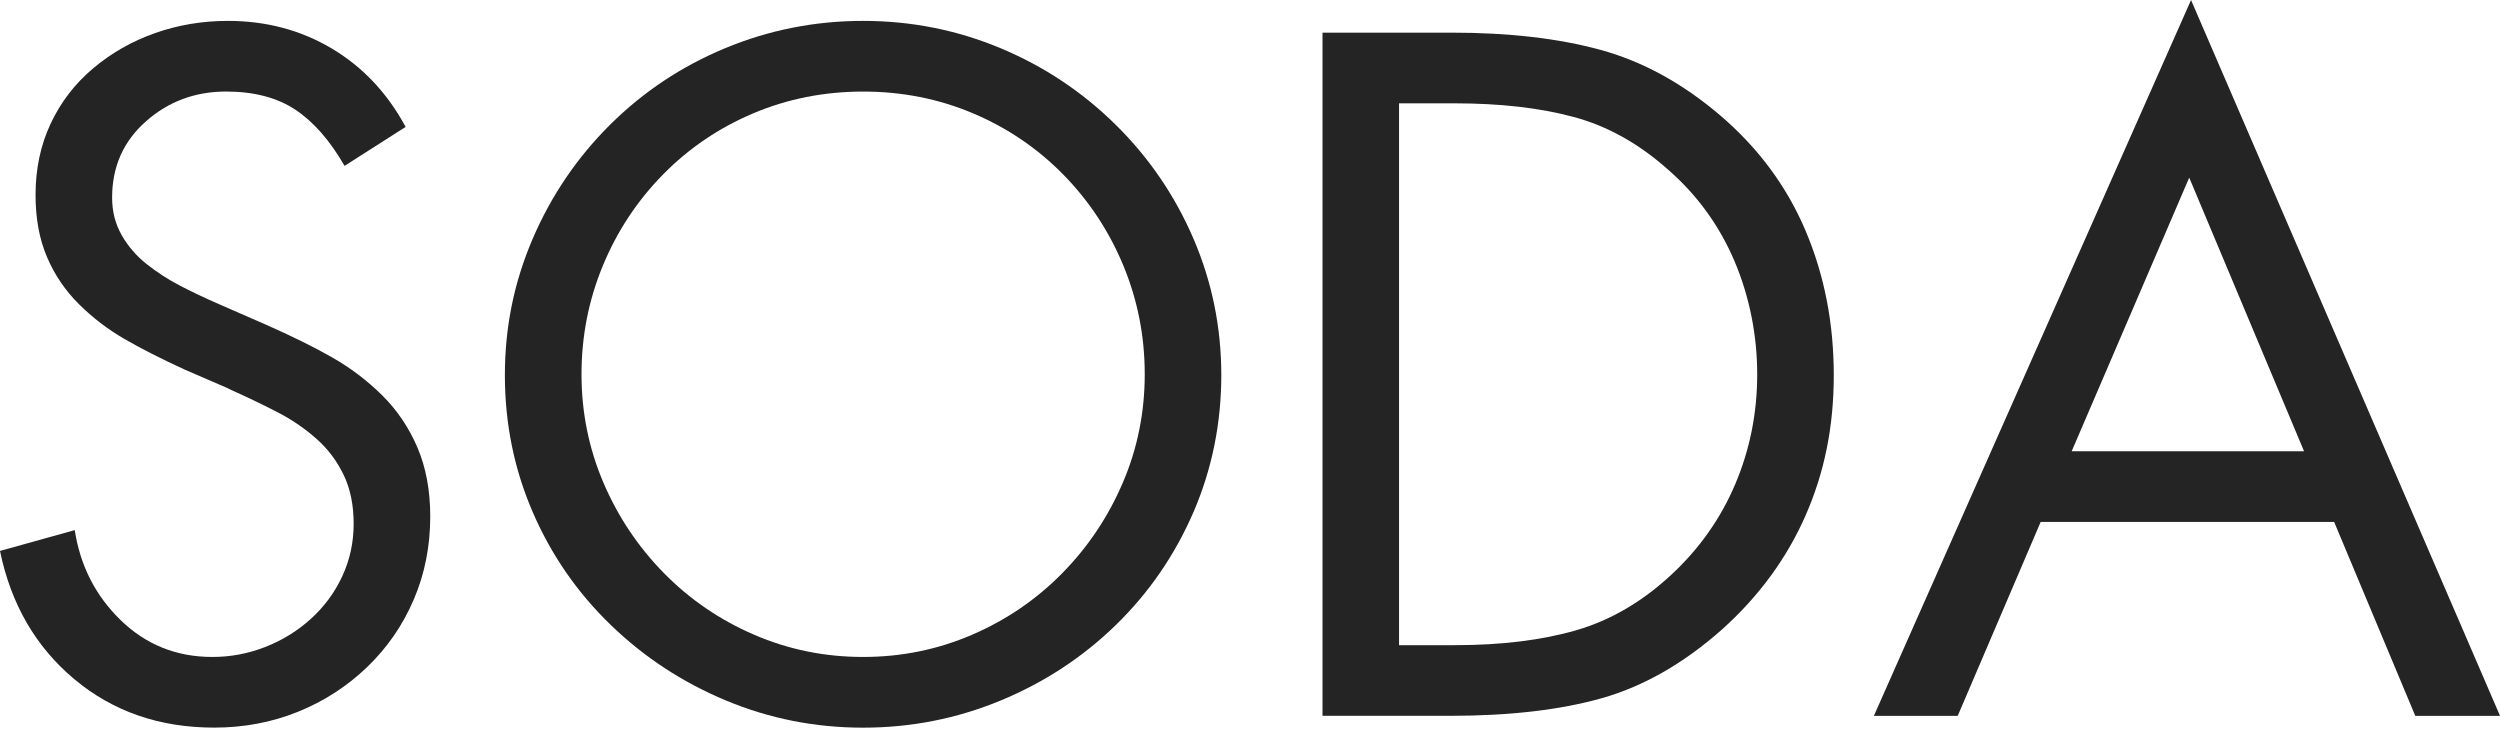
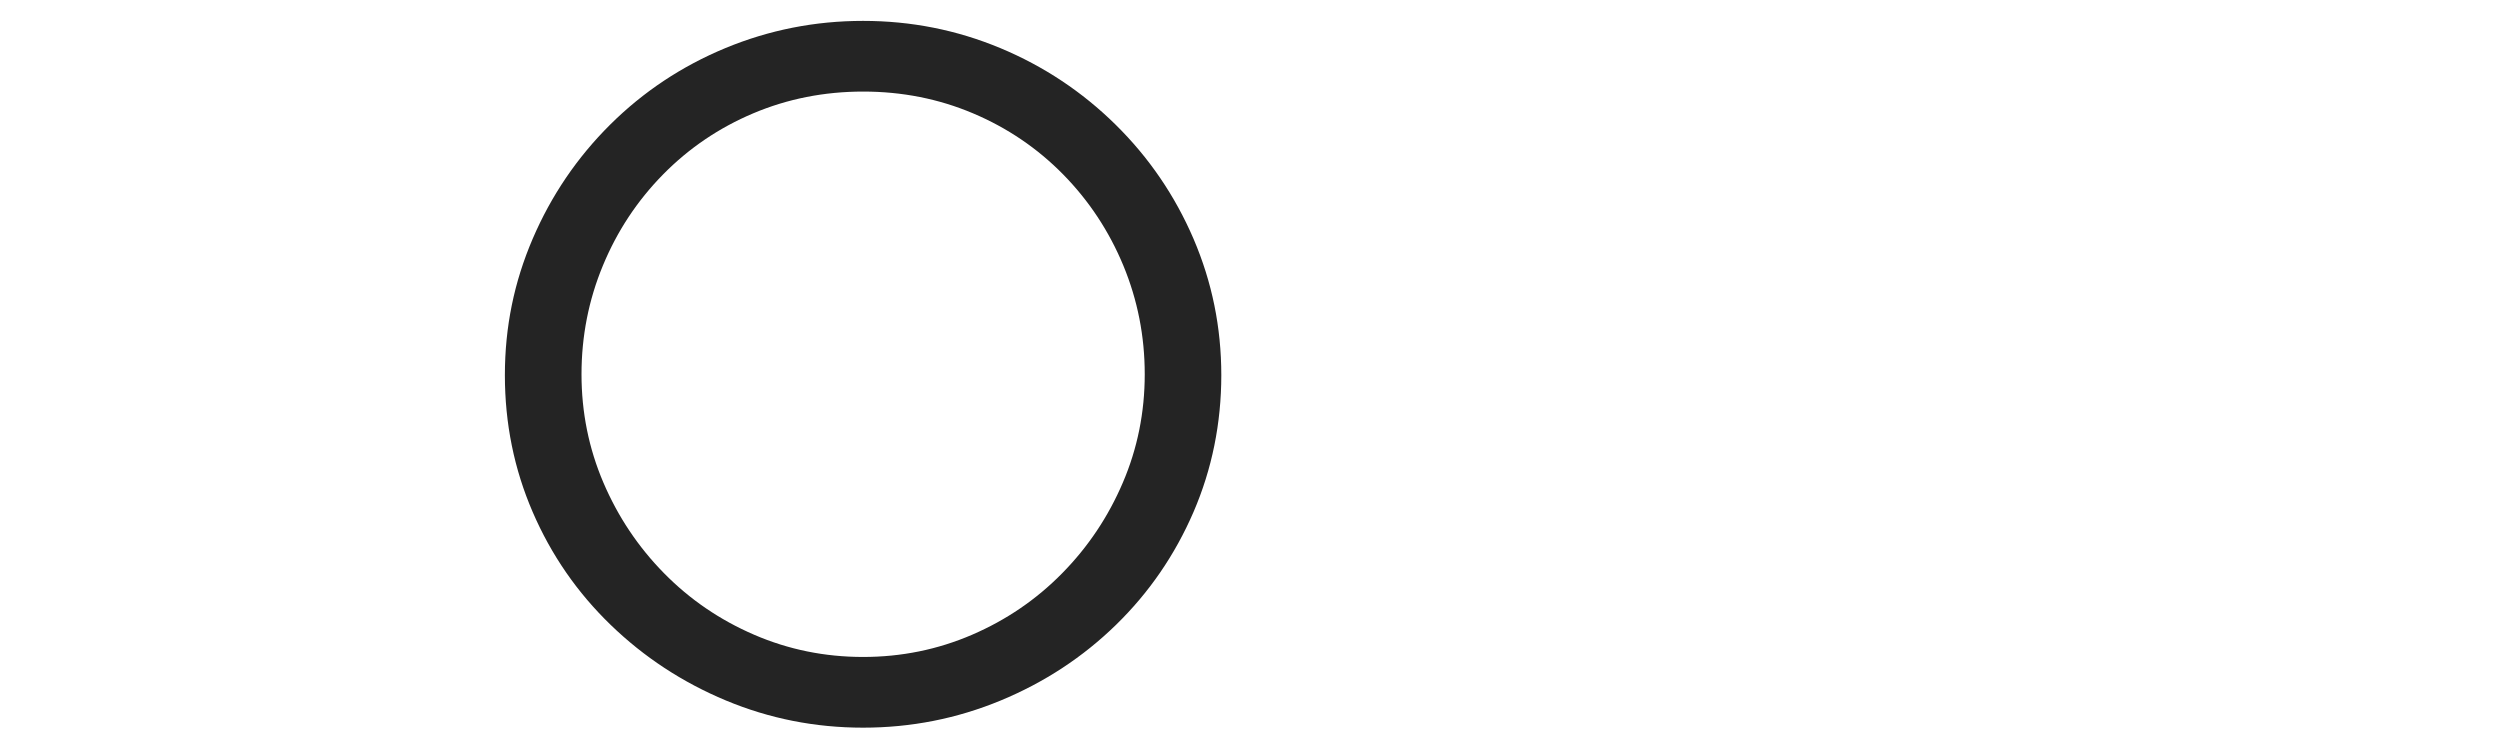
<svg xmlns="http://www.w3.org/2000/svg" width="670" height="196" viewBox="0 0 670 196" fill="none">
-   <path d="M92.334 44.447C88.423 37.65 84.03 32.629 79.148 29.394C74.266 26.158 68.07 24.533 60.583 24.533C52.279 24.533 45.113 27.206 39.085 32.546C33.057 37.885 30.047 44.69 30.047 52.946C30.047 56.676 30.903 60.033 32.614 63.025C34.325 66.025 36.556 68.608 39.33 70.795C42.095 72.983 45.029 74.881 48.123 76.499C51.217 78.117 54.8 79.818 58.872 81.596L71.088 86.935C78.086 90.011 84.076 92.966 89.041 95.799C94.007 98.632 98.484 102.034 102.48 105.999C106.468 109.964 109.6 114.62 111.884 119.959C114.161 125.306 115.307 131.458 115.307 138.416C115.307 146.353 113.84 153.758 110.907 160.632C107.973 167.513 103.824 173.544 98.446 178.723C93.075 183.903 86.879 187.914 79.881 190.747C72.876 193.58 65.389 195 57.405 195C42.752 195 30.253 190.671 19.909 182.012C9.565 173.354 2.934 161.9 0 147.651L20.032 142.069C21.498 151.624 25.608 159.675 32.37 166.229C39.123 172.784 47.305 176.065 56.916 176.065C61.806 176.065 66.519 175.176 71.08 173.392C75.641 171.614 79.713 169.108 83.296 165.865C86.879 162.629 89.683 158.824 91.723 154.449C93.755 150.074 94.779 145.388 94.779 140.368C94.779 135.347 93.885 130.98 92.09 127.258C90.294 123.536 87.895 120.339 84.885 117.665C81.868 114.992 78.613 112.728 75.114 110.868C71.608 109.007 67.177 106.857 61.806 104.434L60.828 103.948L49.59 99.095C43.241 96.178 37.825 93.429 33.348 90.839C28.863 88.249 24.799 85.135 21.132 81.489C17.465 77.844 14.615 73.636 12.583 68.858C10.543 64.081 9.527 58.536 9.527 52.225C9.527 45.268 10.871 38.91 13.561 33.161C16.25 27.419 20.032 22.474 24.921 18.35C29.81 14.218 35.342 11.066 41.53 8.879C47.718 6.691 54.235 5.598 61.072 5.598C71.332 5.598 80.615 8.066 88.919 13.003C97.224 17.94 103.817 24.943 108.706 34.011L92.342 44.455L92.334 44.447Z" fill="#242424" />
  <path d="M201.881 30.366C192.683 34.255 184.623 39.715 177.701 46.756C170.779 53.797 165.401 61.932 161.581 71.16C157.754 80.388 155.844 90.102 155.844 100.303C155.844 110.503 157.799 120.179 161.703 129.324C165.615 138.469 171.024 146.565 177.945 153.606C184.867 160.647 192.927 166.153 202.125 170.118C211.324 174.09 221.057 176.065 231.317 176.065C241.577 176.065 251.303 174.083 260.508 170.118C269.707 166.153 277.767 160.647 284.688 153.606C291.61 146.565 297.027 138.469 300.93 129.324C304.842 120.179 306.79 110.503 306.79 100.303C306.79 90.102 304.873 80.388 301.053 71.16C297.225 61.932 291.847 53.797 284.933 46.756C278.011 39.715 269.951 34.255 260.753 30.366C251.555 26.477 241.738 24.54 231.317 24.54C220.896 24.54 211.079 26.485 201.881 30.366ZM268.072 12.882C279.715 17.742 290.013 24.578 298.975 33.404C307.928 42.23 314.888 52.43 319.862 63.998C324.828 75.573 327.311 87.755 327.311 100.546C327.311 113.336 324.828 125.724 319.862 137.216C314.888 148.715 307.974 158.794 299.097 167.452C290.22 176.111 279.921 182.87 268.194 187.731C256.467 192.585 244.175 195.015 231.309 195.015C218.444 195.015 206.19 192.585 194.547 187.731C182.904 182.87 172.598 176.118 163.644 167.452C154.69 158.794 147.723 148.715 142.757 137.216C137.791 125.724 135.308 113.503 135.308 100.546C135.308 87.588 137.791 75.573 142.757 63.998C147.723 52.422 154.644 42.23 163.522 33.404C172.399 24.586 182.697 17.742 194.417 12.882C206.144 8.028 218.436 5.598 231.302 5.598C244.167 5.598 256.421 8.028 268.064 12.882" fill="#242424" />
-   <path d="M389.842 172.906C402.379 172.906 413.25 171.569 422.449 168.903C431.647 166.229 440.158 161.254 447.973 153.971C455.46 147.013 461.167 138.917 465.071 129.689C468.975 120.46 470.931 110.67 470.931 100.303C470.931 89.935 468.891 79.499 464.826 69.945C460.754 60.397 454.811 52.217 446.995 45.419C439.18 38.462 430.753 33.761 421.715 31.338C412.677 28.907 402.05 27.692 389.842 27.692H374.945V172.906H389.842ZM354.424 8.75H389.109C404.411 8.75 417.689 10.292 428.927 13.36C440.165 16.436 450.823 22.262 460.922 30.844C471.183 39.586 478.83 49.908 483.88 61.802C488.922 73.704 491.451 86.616 491.451 100.538C491.451 114.46 488.922 126.689 483.88 138.18C478.83 149.679 471.336 159.88 461.411 168.774C451.151 177.842 440.44 183.949 429.294 187.109C418.14 190.268 404.579 191.84 388.627 191.84H354.432V8.75H354.424Z" fill="#242424" />
-   <path d="M586.711 47.607L617.492 120.947H555.205L586.711 47.607ZM587.2 0.008L502.2 191.848H524.669L546.9 139.881H625.552L647.295 191.848H670.008L587.2 0.008Z" fill="#242424" />
</svg>